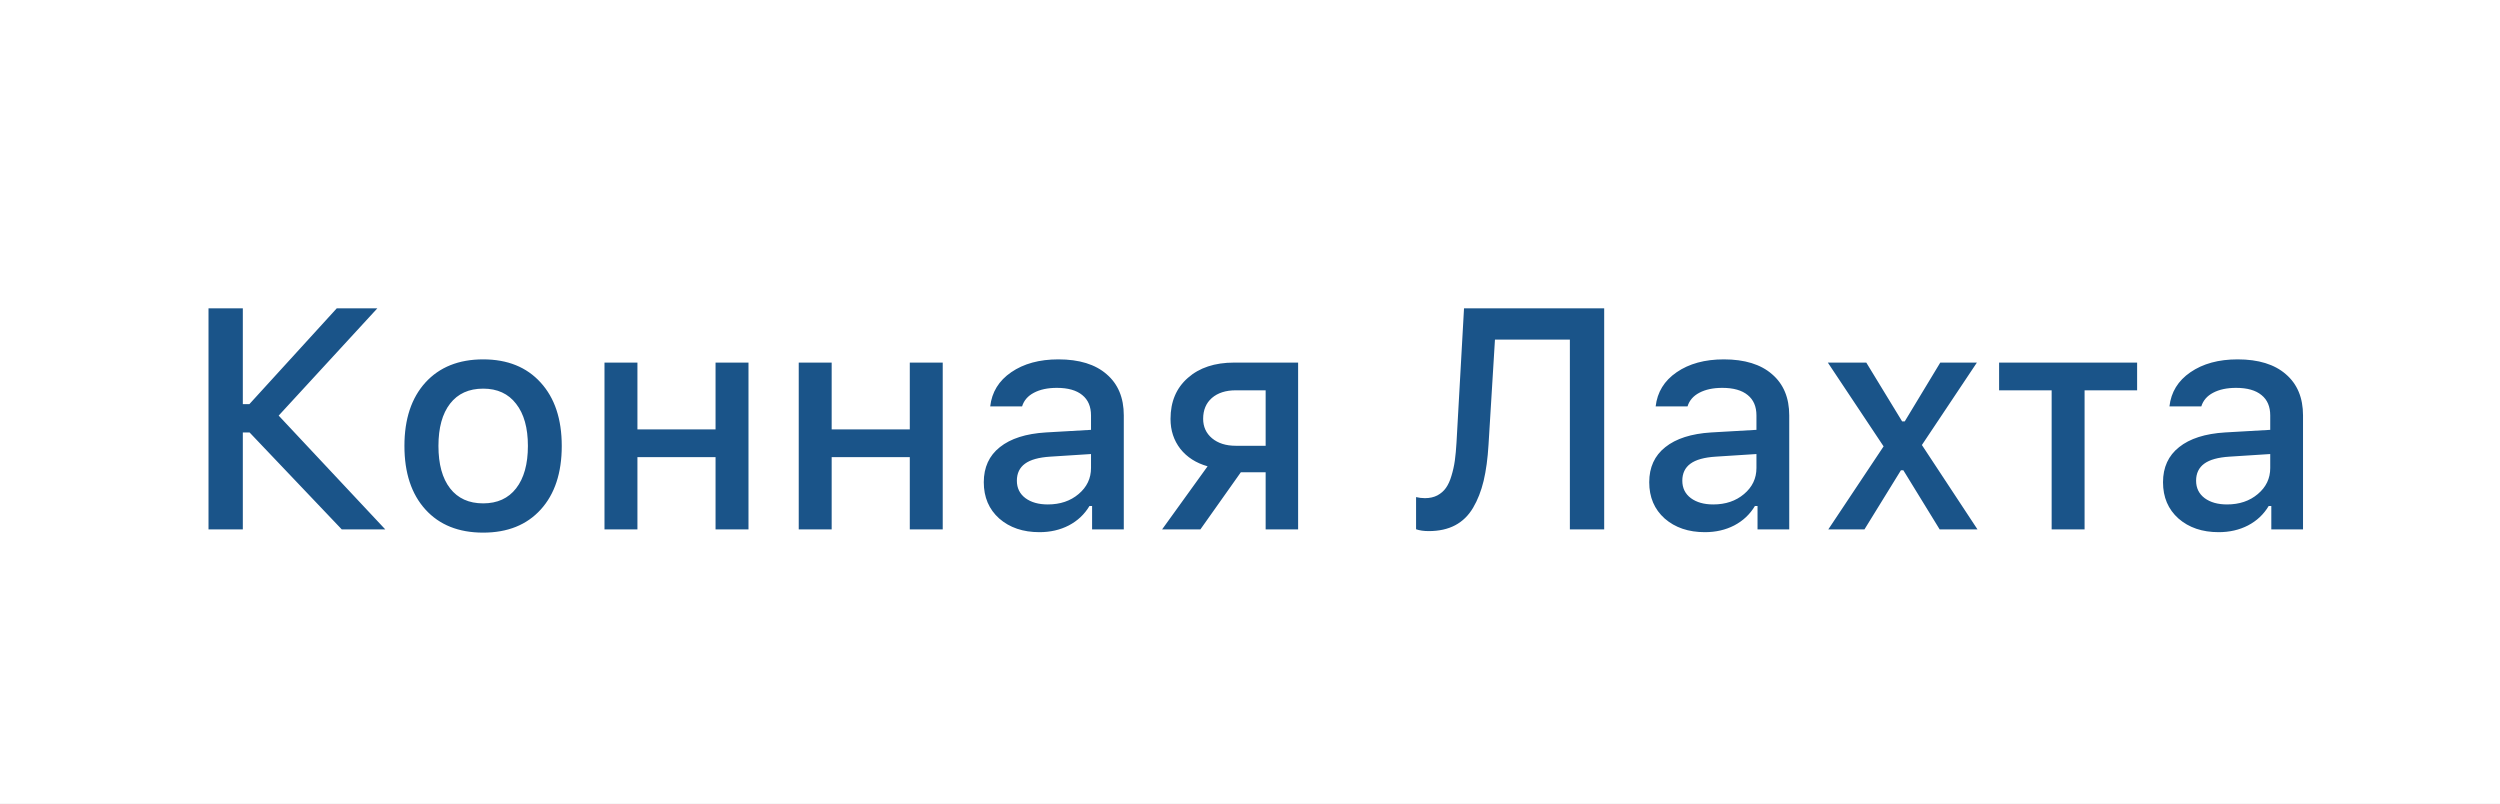
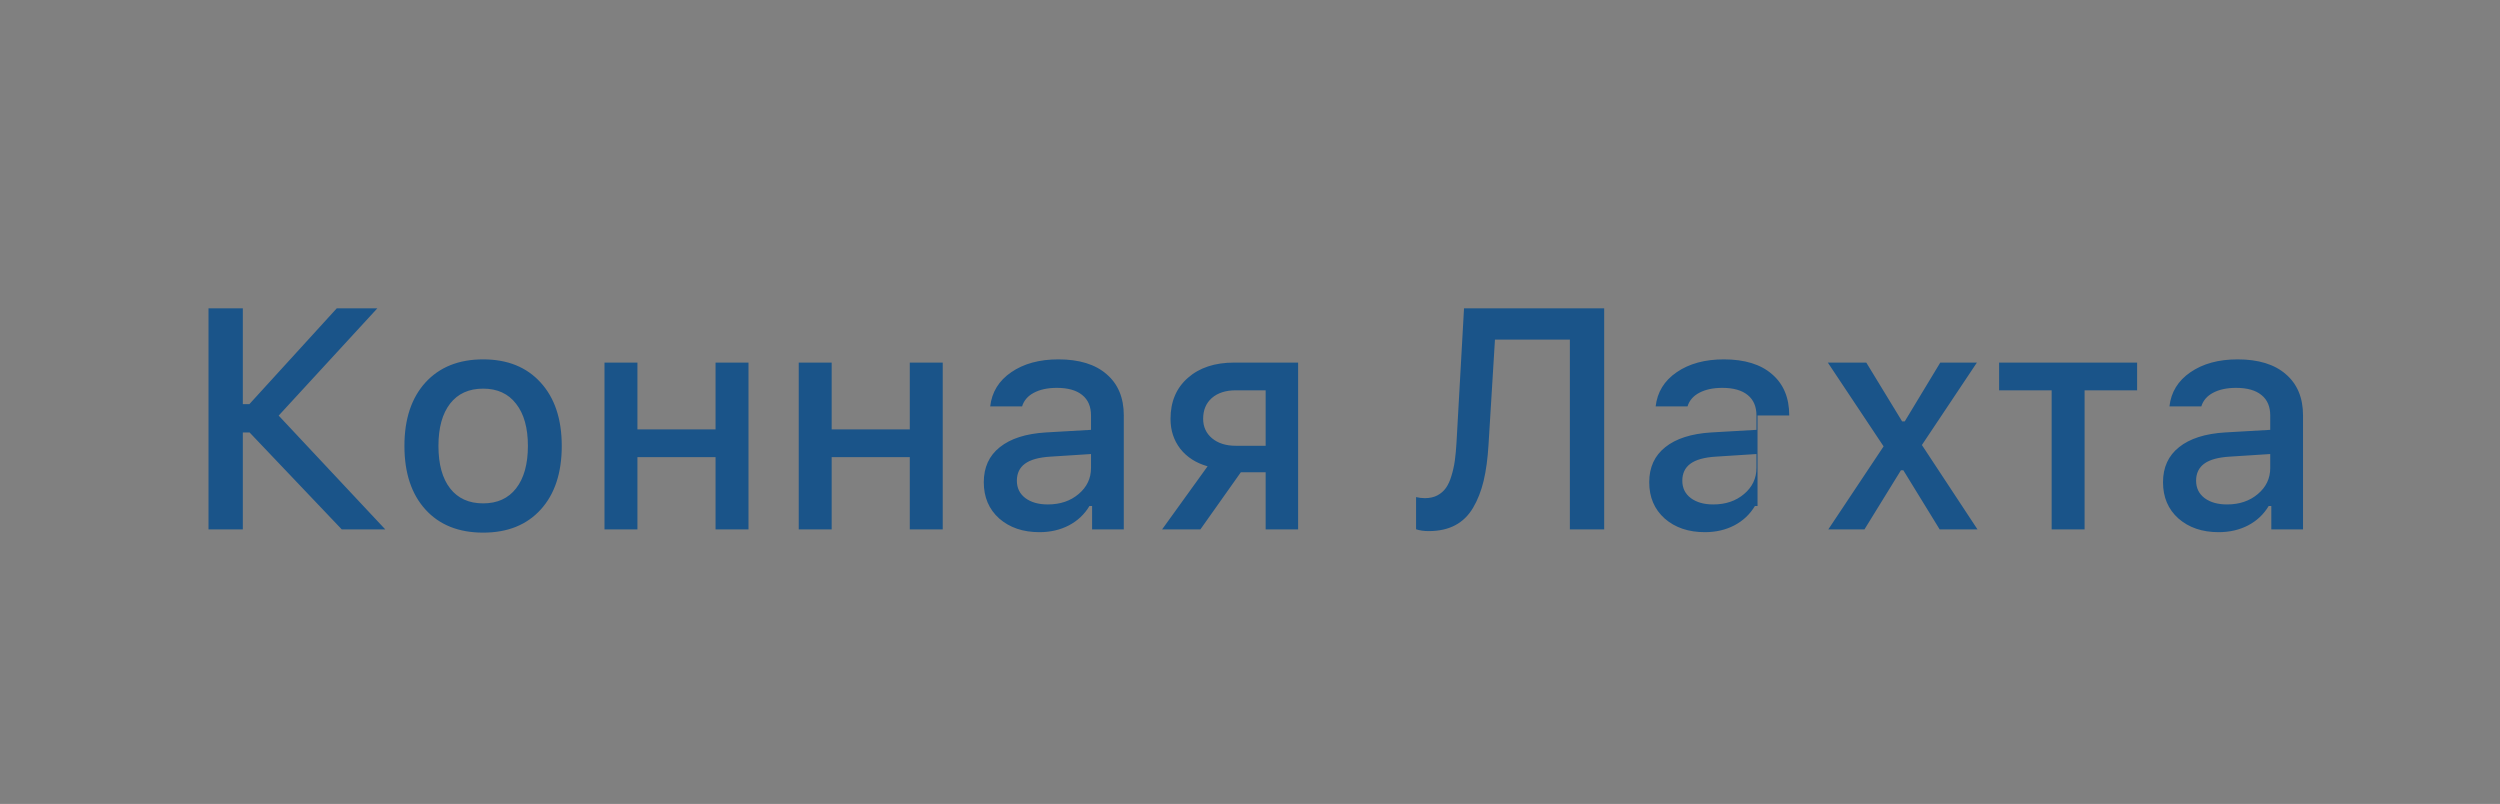
<svg xmlns="http://www.w3.org/2000/svg" width="255" height="82" viewBox="0 0 255 82" fill="none">
  <rect x="0" y="0" width="255" height="82" fill="#808080" stroke="none" />
  <g clip-path="url(#clip0_2102_4)">
-     <rect width="255" height="82" fill="white" />
-     <path d="M24.768 41.219H25.439L34.346 31.453H38.486L28.424 42.391L39.299 54H34.861L25.455 44.109H24.768V54H21.268V31.453H24.768V41.219ZM49.283 51.344C50.731 51.344 51.851 50.833 52.643 49.812C53.445 48.781 53.846 47.339 53.846 45.484C53.846 43.641 53.445 42.208 52.643 41.188C51.851 40.156 50.731 39.641 49.283 39.641C47.825 39.641 46.7 40.151 45.908 41.172C45.117 42.193 44.721 43.63 44.721 45.484C44.721 47.349 45.117 48.792 45.908 49.812C46.7 50.833 47.825 51.344 49.283 51.344ZM49.283 54.328C46.783 54.328 44.82 53.542 43.393 51.969C41.965 50.396 41.252 48.234 41.252 45.484C41.252 42.745 41.965 40.589 43.393 39.016C44.83 37.443 46.794 36.656 49.283 36.656C51.762 36.656 53.715 37.443 55.143 39.016C56.58 40.589 57.299 42.745 57.299 45.484C57.299 48.234 56.585 50.396 55.158 51.969C53.731 53.542 51.773 54.328 49.283 54.328ZM61.658 54V36.984H65.018V43.797H72.986V36.984H76.346V54H72.986V46.625H65.018V54H61.658ZM81.471 54V36.984H84.83V43.797H92.799V36.984H96.158V54H92.799V46.625H84.83V54H81.471ZM106.877 51.453C108.137 51.453 109.184 51.099 110.018 50.391C110.861 49.682 111.283 48.797 111.283 47.734V46.312L107.127 46.578C105.96 46.651 105.101 46.891 104.549 47.297C103.997 47.703 103.721 48.281 103.721 49.031C103.721 49.781 104.012 50.375 104.596 50.812C105.179 51.24 105.939 51.453 106.877 51.453ZM106.018 54.281C104.351 54.281 102.986 53.818 101.924 52.891C100.872 51.953 100.346 50.719 100.346 49.188C100.346 47.667 100.893 46.474 101.986 45.609C103.08 44.734 104.643 44.234 106.674 44.109L111.283 43.844V42.375C111.283 41.469 110.986 40.776 110.393 40.297C109.799 39.807 108.934 39.562 107.799 39.562C106.861 39.562 106.08 39.729 105.455 40.062C104.84 40.385 104.439 40.849 104.252 41.453H101.002C101.169 39.995 101.882 38.833 103.143 37.969C104.413 37.094 106.018 36.656 107.955 36.656C110.08 36.656 111.721 37.161 112.877 38.172C114.044 39.172 114.627 40.573 114.627 42.375V54H111.393V51.609H111.127C110.617 52.464 109.913 53.125 109.018 53.594C108.132 54.052 107.132 54.281 106.018 54.281ZM126.049 45.469H129.096V39.812H126.049C125.028 39.812 124.215 40.073 123.611 40.594C123.018 41.115 122.721 41.823 122.721 42.719C122.721 43.531 123.023 44.193 123.627 44.703C124.242 45.214 125.049 45.469 126.049 45.469ZM129.096 54V48.172H126.564L122.439 54H118.533L123.174 47.562C121.997 47.229 121.07 46.635 120.393 45.781C119.726 44.917 119.393 43.901 119.393 42.734C119.393 40.974 119.981 39.578 121.158 38.547C122.335 37.505 123.908 36.984 125.877 36.984H132.408V54H129.096ZM163.627 54H160.127V34.641H152.486L151.83 45.344C151.747 46.76 151.58 47.995 151.33 49.047C151.08 50.089 150.721 51.005 150.252 51.797C149.783 52.589 149.174 53.182 148.424 53.578C147.674 53.974 146.778 54.172 145.736 54.172C145.226 54.172 144.794 54.109 144.439 53.984V50.703C144.731 50.776 145.033 50.812 145.346 50.812C145.825 50.812 146.247 50.719 146.611 50.531C146.976 50.333 147.268 50.078 147.486 49.766C147.715 49.443 147.903 49.031 148.049 48.531C148.205 48.021 148.32 47.505 148.393 46.984C148.465 46.453 148.523 45.833 148.564 45.125L149.33 31.453H163.627V54ZM174.752 51.453C176.012 51.453 177.059 51.099 177.893 50.391C178.736 49.682 179.158 48.797 179.158 47.734V46.312L175.002 46.578C173.835 46.651 172.976 46.891 172.424 47.297C171.872 47.703 171.596 48.281 171.596 49.031C171.596 49.781 171.887 50.375 172.471 50.812C173.054 51.24 173.814 51.453 174.752 51.453ZM173.893 54.281C172.226 54.281 170.861 53.818 169.799 52.891C168.747 51.953 168.221 50.719 168.221 49.188C168.221 47.667 168.768 46.474 169.861 45.609C170.955 44.734 172.518 44.234 174.549 44.109L179.158 43.844V42.375C179.158 41.469 178.861 40.776 178.268 40.297C177.674 39.807 176.809 39.562 175.674 39.562C174.736 39.562 173.955 39.729 173.33 40.062C172.715 40.385 172.314 40.849 172.127 41.453H168.877C169.044 39.995 169.757 38.833 171.018 37.969C172.288 37.094 173.893 36.656 175.83 36.656C177.955 36.656 179.596 37.161 180.752 38.172C181.919 39.172 182.502 40.573 182.502 42.375V54H179.268V51.609H179.002C178.492 52.464 177.788 53.125 176.893 53.594C176.007 54.052 175.007 54.281 173.893 54.281ZM194.143 47.969H193.893L190.174 54H186.486L192.127 45.531L186.439 36.984H190.361L194.018 42.984H194.283L197.908 36.984H201.643L196.033 45.391L201.705 54H197.846L194.143 47.969ZM217.986 36.984V39.812H212.627V54H209.268V39.812H203.908V36.984H217.986ZM227.158 51.453C228.419 51.453 229.465 51.099 230.299 50.391C231.143 49.682 231.564 48.797 231.564 47.734V46.312L227.408 46.578C226.242 46.651 225.382 46.891 224.83 47.297C224.278 47.703 224.002 48.281 224.002 49.031C224.002 49.781 224.294 50.375 224.877 50.812C225.46 51.24 226.221 51.453 227.158 51.453ZM226.299 54.281C224.632 54.281 223.268 53.818 222.205 52.891C221.153 51.953 220.627 50.719 220.627 49.188C220.627 47.667 221.174 46.474 222.268 45.609C223.361 44.734 224.924 44.234 226.955 44.109L231.564 43.844V42.375C231.564 41.469 231.268 40.776 230.674 40.297C230.08 39.807 229.215 39.562 228.08 39.562C227.143 39.562 226.361 39.729 225.736 40.062C225.122 40.385 224.721 40.849 224.533 41.453H221.283C221.45 39.995 222.163 38.833 223.424 37.969C224.695 37.094 226.299 36.656 228.236 36.656C230.361 36.656 232.002 37.161 233.158 38.172C234.325 39.172 234.908 40.573 234.908 42.375V54H231.674V51.609H231.408C230.898 52.464 230.195 53.125 229.299 53.594C228.413 54.052 227.413 54.281 226.299 54.281Z" fill="#1A5489" />
+     <path d="M24.768 41.219H25.439L34.346 31.453H38.486L28.424 42.391L39.299 54H34.861L25.455 44.109H24.768V54H21.268V31.453H24.768V41.219ZM49.283 51.344C50.731 51.344 51.851 50.833 52.643 49.812C53.445 48.781 53.846 47.339 53.846 45.484C53.846 43.641 53.445 42.208 52.643 41.188C51.851 40.156 50.731 39.641 49.283 39.641C47.825 39.641 46.7 40.151 45.908 41.172C45.117 42.193 44.721 43.63 44.721 45.484C44.721 47.349 45.117 48.792 45.908 49.812C46.7 50.833 47.825 51.344 49.283 51.344ZM49.283 54.328C46.783 54.328 44.82 53.542 43.393 51.969C41.965 50.396 41.252 48.234 41.252 45.484C41.252 42.745 41.965 40.589 43.393 39.016C44.83 37.443 46.794 36.656 49.283 36.656C51.762 36.656 53.715 37.443 55.143 39.016C56.58 40.589 57.299 42.745 57.299 45.484C57.299 48.234 56.585 50.396 55.158 51.969C53.731 53.542 51.773 54.328 49.283 54.328ZM61.658 54V36.984H65.018V43.797H72.986V36.984H76.346V54H72.986V46.625H65.018V54H61.658ZM81.471 54V36.984H84.83V43.797H92.799V36.984H96.158V54H92.799V46.625H84.83V54H81.471ZM106.877 51.453C108.137 51.453 109.184 51.099 110.018 50.391C110.861 49.682 111.283 48.797 111.283 47.734V46.312L107.127 46.578C105.96 46.651 105.101 46.891 104.549 47.297C103.997 47.703 103.721 48.281 103.721 49.031C103.721 49.781 104.012 50.375 104.596 50.812C105.179 51.24 105.939 51.453 106.877 51.453ZM106.018 54.281C104.351 54.281 102.986 53.818 101.924 52.891C100.872 51.953 100.346 50.719 100.346 49.188C100.346 47.667 100.893 46.474 101.986 45.609C103.08 44.734 104.643 44.234 106.674 44.109L111.283 43.844V42.375C111.283 41.469 110.986 40.776 110.393 40.297C109.799 39.807 108.934 39.562 107.799 39.562C106.861 39.562 106.08 39.729 105.455 40.062C104.84 40.385 104.439 40.849 104.252 41.453H101.002C101.169 39.995 101.882 38.833 103.143 37.969C104.413 37.094 106.018 36.656 107.955 36.656C110.08 36.656 111.721 37.161 112.877 38.172C114.044 39.172 114.627 40.573 114.627 42.375V54H111.393V51.609H111.127C110.617 52.464 109.913 53.125 109.018 53.594C108.132 54.052 107.132 54.281 106.018 54.281ZM126.049 45.469H129.096V39.812H126.049C125.028 39.812 124.215 40.073 123.611 40.594C123.018 41.115 122.721 41.823 122.721 42.719C122.721 43.531 123.023 44.193 123.627 44.703C124.242 45.214 125.049 45.469 126.049 45.469ZM129.096 54V48.172H126.564L122.439 54H118.533L123.174 47.562C121.997 47.229 121.07 46.635 120.393 45.781C119.726 44.917 119.393 43.901 119.393 42.734C119.393 40.974 119.981 39.578 121.158 38.547C122.335 37.505 123.908 36.984 125.877 36.984H132.408V54H129.096ZM163.627 54H160.127V34.641H152.486L151.83 45.344C151.747 46.76 151.58 47.995 151.33 49.047C151.08 50.089 150.721 51.005 150.252 51.797C149.783 52.589 149.174 53.182 148.424 53.578C147.674 53.974 146.778 54.172 145.736 54.172C145.226 54.172 144.794 54.109 144.439 53.984V50.703C144.731 50.776 145.033 50.812 145.346 50.812C145.825 50.812 146.247 50.719 146.611 50.531C146.976 50.333 147.268 50.078 147.486 49.766C147.715 49.443 147.903 49.031 148.049 48.531C148.205 48.021 148.32 47.505 148.393 46.984C148.465 46.453 148.523 45.833 148.564 45.125L149.33 31.453H163.627V54ZM174.752 51.453C176.012 51.453 177.059 51.099 177.893 50.391C178.736 49.682 179.158 48.797 179.158 47.734V46.312L175.002 46.578C173.835 46.651 172.976 46.891 172.424 47.297C171.872 47.703 171.596 48.281 171.596 49.031C171.596 49.781 171.887 50.375 172.471 50.812C173.054 51.24 173.814 51.453 174.752 51.453ZM173.893 54.281C172.226 54.281 170.861 53.818 169.799 52.891C168.747 51.953 168.221 50.719 168.221 49.188C168.221 47.667 168.768 46.474 169.861 45.609C170.955 44.734 172.518 44.234 174.549 44.109L179.158 43.844V42.375C179.158 41.469 178.861 40.776 178.268 40.297C177.674 39.807 176.809 39.562 175.674 39.562C174.736 39.562 173.955 39.729 173.33 40.062C172.715 40.385 172.314 40.849 172.127 41.453H168.877C169.044 39.995 169.757 38.833 171.018 37.969C172.288 37.094 173.893 36.656 175.83 36.656C177.955 36.656 179.596 37.161 180.752 38.172C181.919 39.172 182.502 40.573 182.502 42.375H179.268V51.609H179.002C178.492 52.464 177.788 53.125 176.893 53.594C176.007 54.052 175.007 54.281 173.893 54.281ZM194.143 47.969H193.893L190.174 54H186.486L192.127 45.531L186.439 36.984H190.361L194.018 42.984H194.283L197.908 36.984H201.643L196.033 45.391L201.705 54H197.846L194.143 47.969ZM217.986 36.984V39.812H212.627V54H209.268V39.812H203.908V36.984H217.986ZM227.158 51.453C228.419 51.453 229.465 51.099 230.299 50.391C231.143 49.682 231.564 48.797 231.564 47.734V46.312L227.408 46.578C226.242 46.651 225.382 46.891 224.83 47.297C224.278 47.703 224.002 48.281 224.002 49.031C224.002 49.781 224.294 50.375 224.877 50.812C225.46 51.24 226.221 51.453 227.158 51.453ZM226.299 54.281C224.632 54.281 223.268 53.818 222.205 52.891C221.153 51.953 220.627 50.719 220.627 49.188C220.627 47.667 221.174 46.474 222.268 45.609C223.361 44.734 224.924 44.234 226.955 44.109L231.564 43.844V42.375C231.564 41.469 231.268 40.776 230.674 40.297C230.08 39.807 229.215 39.562 228.08 39.562C227.143 39.562 226.361 39.729 225.736 40.062C225.122 40.385 224.721 40.849 224.533 41.453H221.283C221.45 39.995 222.163 38.833 223.424 37.969C224.695 37.094 226.299 36.656 228.236 36.656C230.361 36.656 232.002 37.161 233.158 38.172C234.325 39.172 234.908 40.573 234.908 42.375V54H231.674V51.609H231.408C230.898 52.464 230.195 53.125 229.299 53.594C228.413 54.052 227.413 54.281 226.299 54.281Z" fill="#1A5489" />
  </g>
  <defs>
    <clipPath id="clip0_2102_4">
      <rect width="255" height="82" fill="white" />
    </clipPath>
  </defs>
</svg>